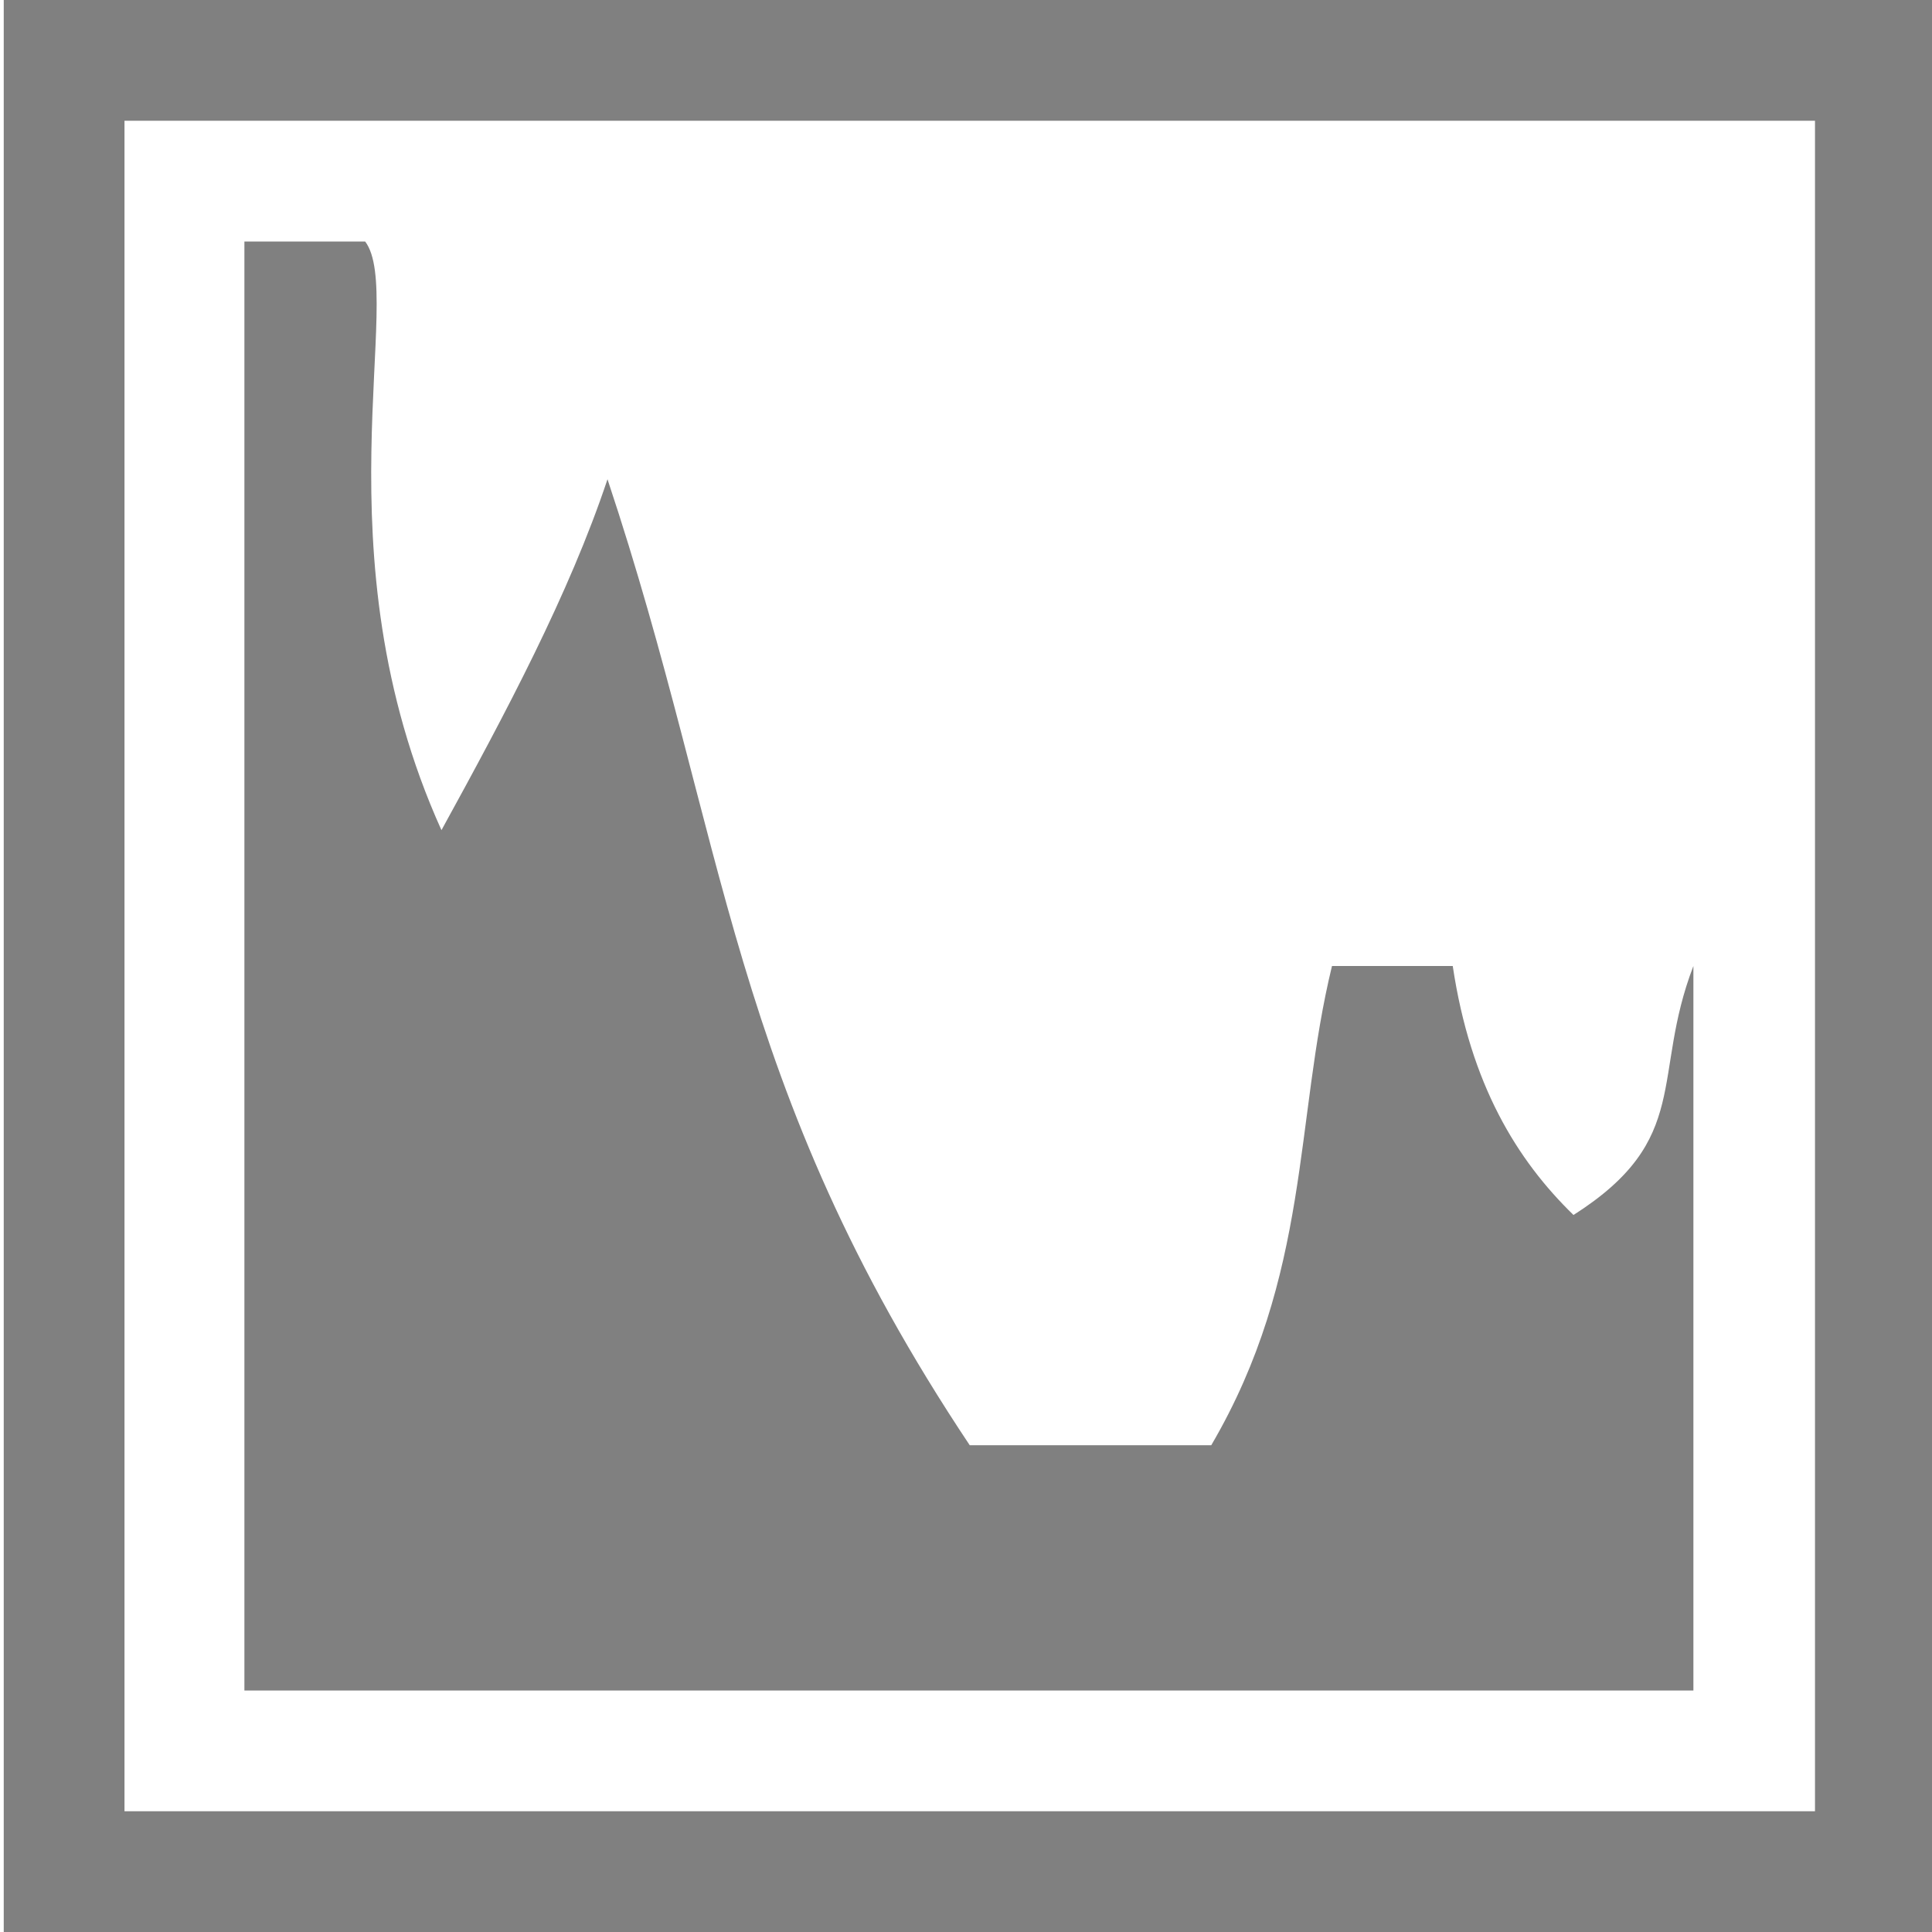
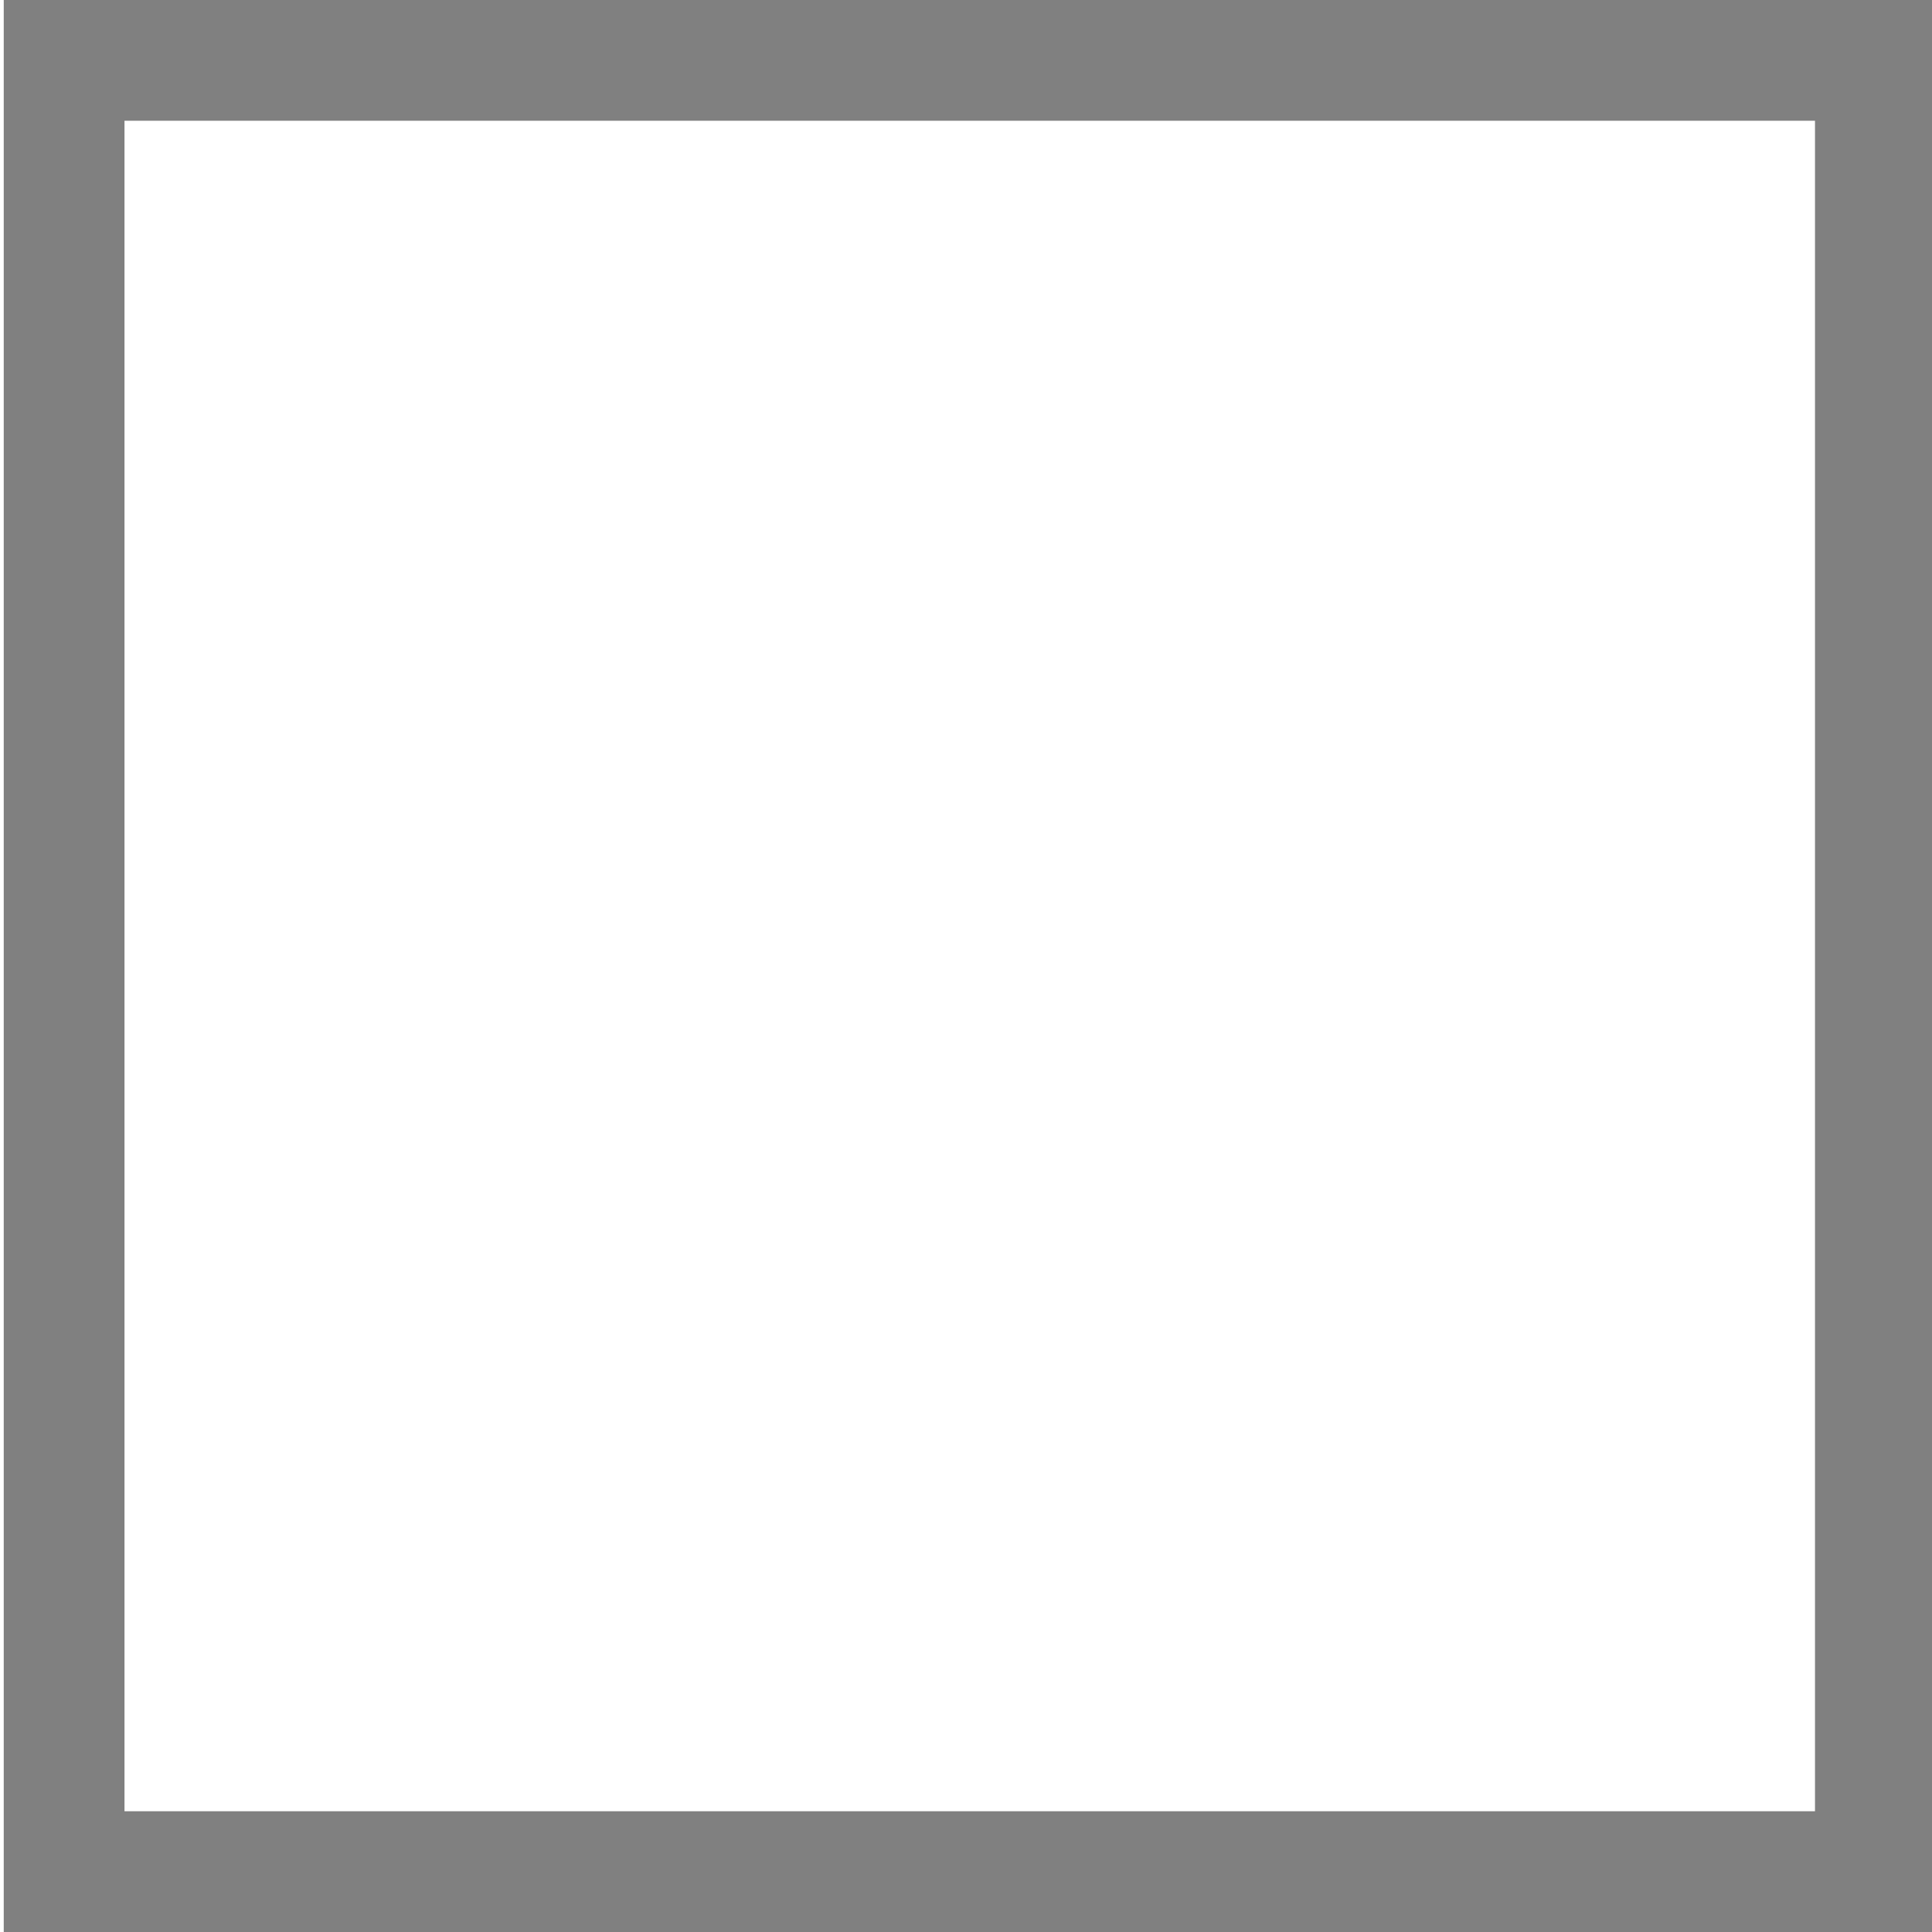
<svg xmlns="http://www.w3.org/2000/svg" width="16" height="16" version="1.1">
  <g transform="translate(-31.976,-220.362)">
-     <path d="m2.024 2v12h12v-6c-0.353 0.917-5e-3 1.433-0.993 2.062-0.467-0.454-0.853-1.079-1-2.062h-1c-0.312 1.281-0.176 2.561-1 3.969h-2c-2-3-2-5-3-8-0.317 0.95-0.844 1.939-1.375 2.906-1.041-2.304-0.296-4.432-0.632-4.875z" transform="translate(31.976,220.362)" style="fill:#808080" />
    <path d="m0.031 0v16h16v-16h-16zm1 1h14v14h-14v-14z" transform="translate(31.976,220.362)" style="fill:#808080" />
  </g>
</svg>